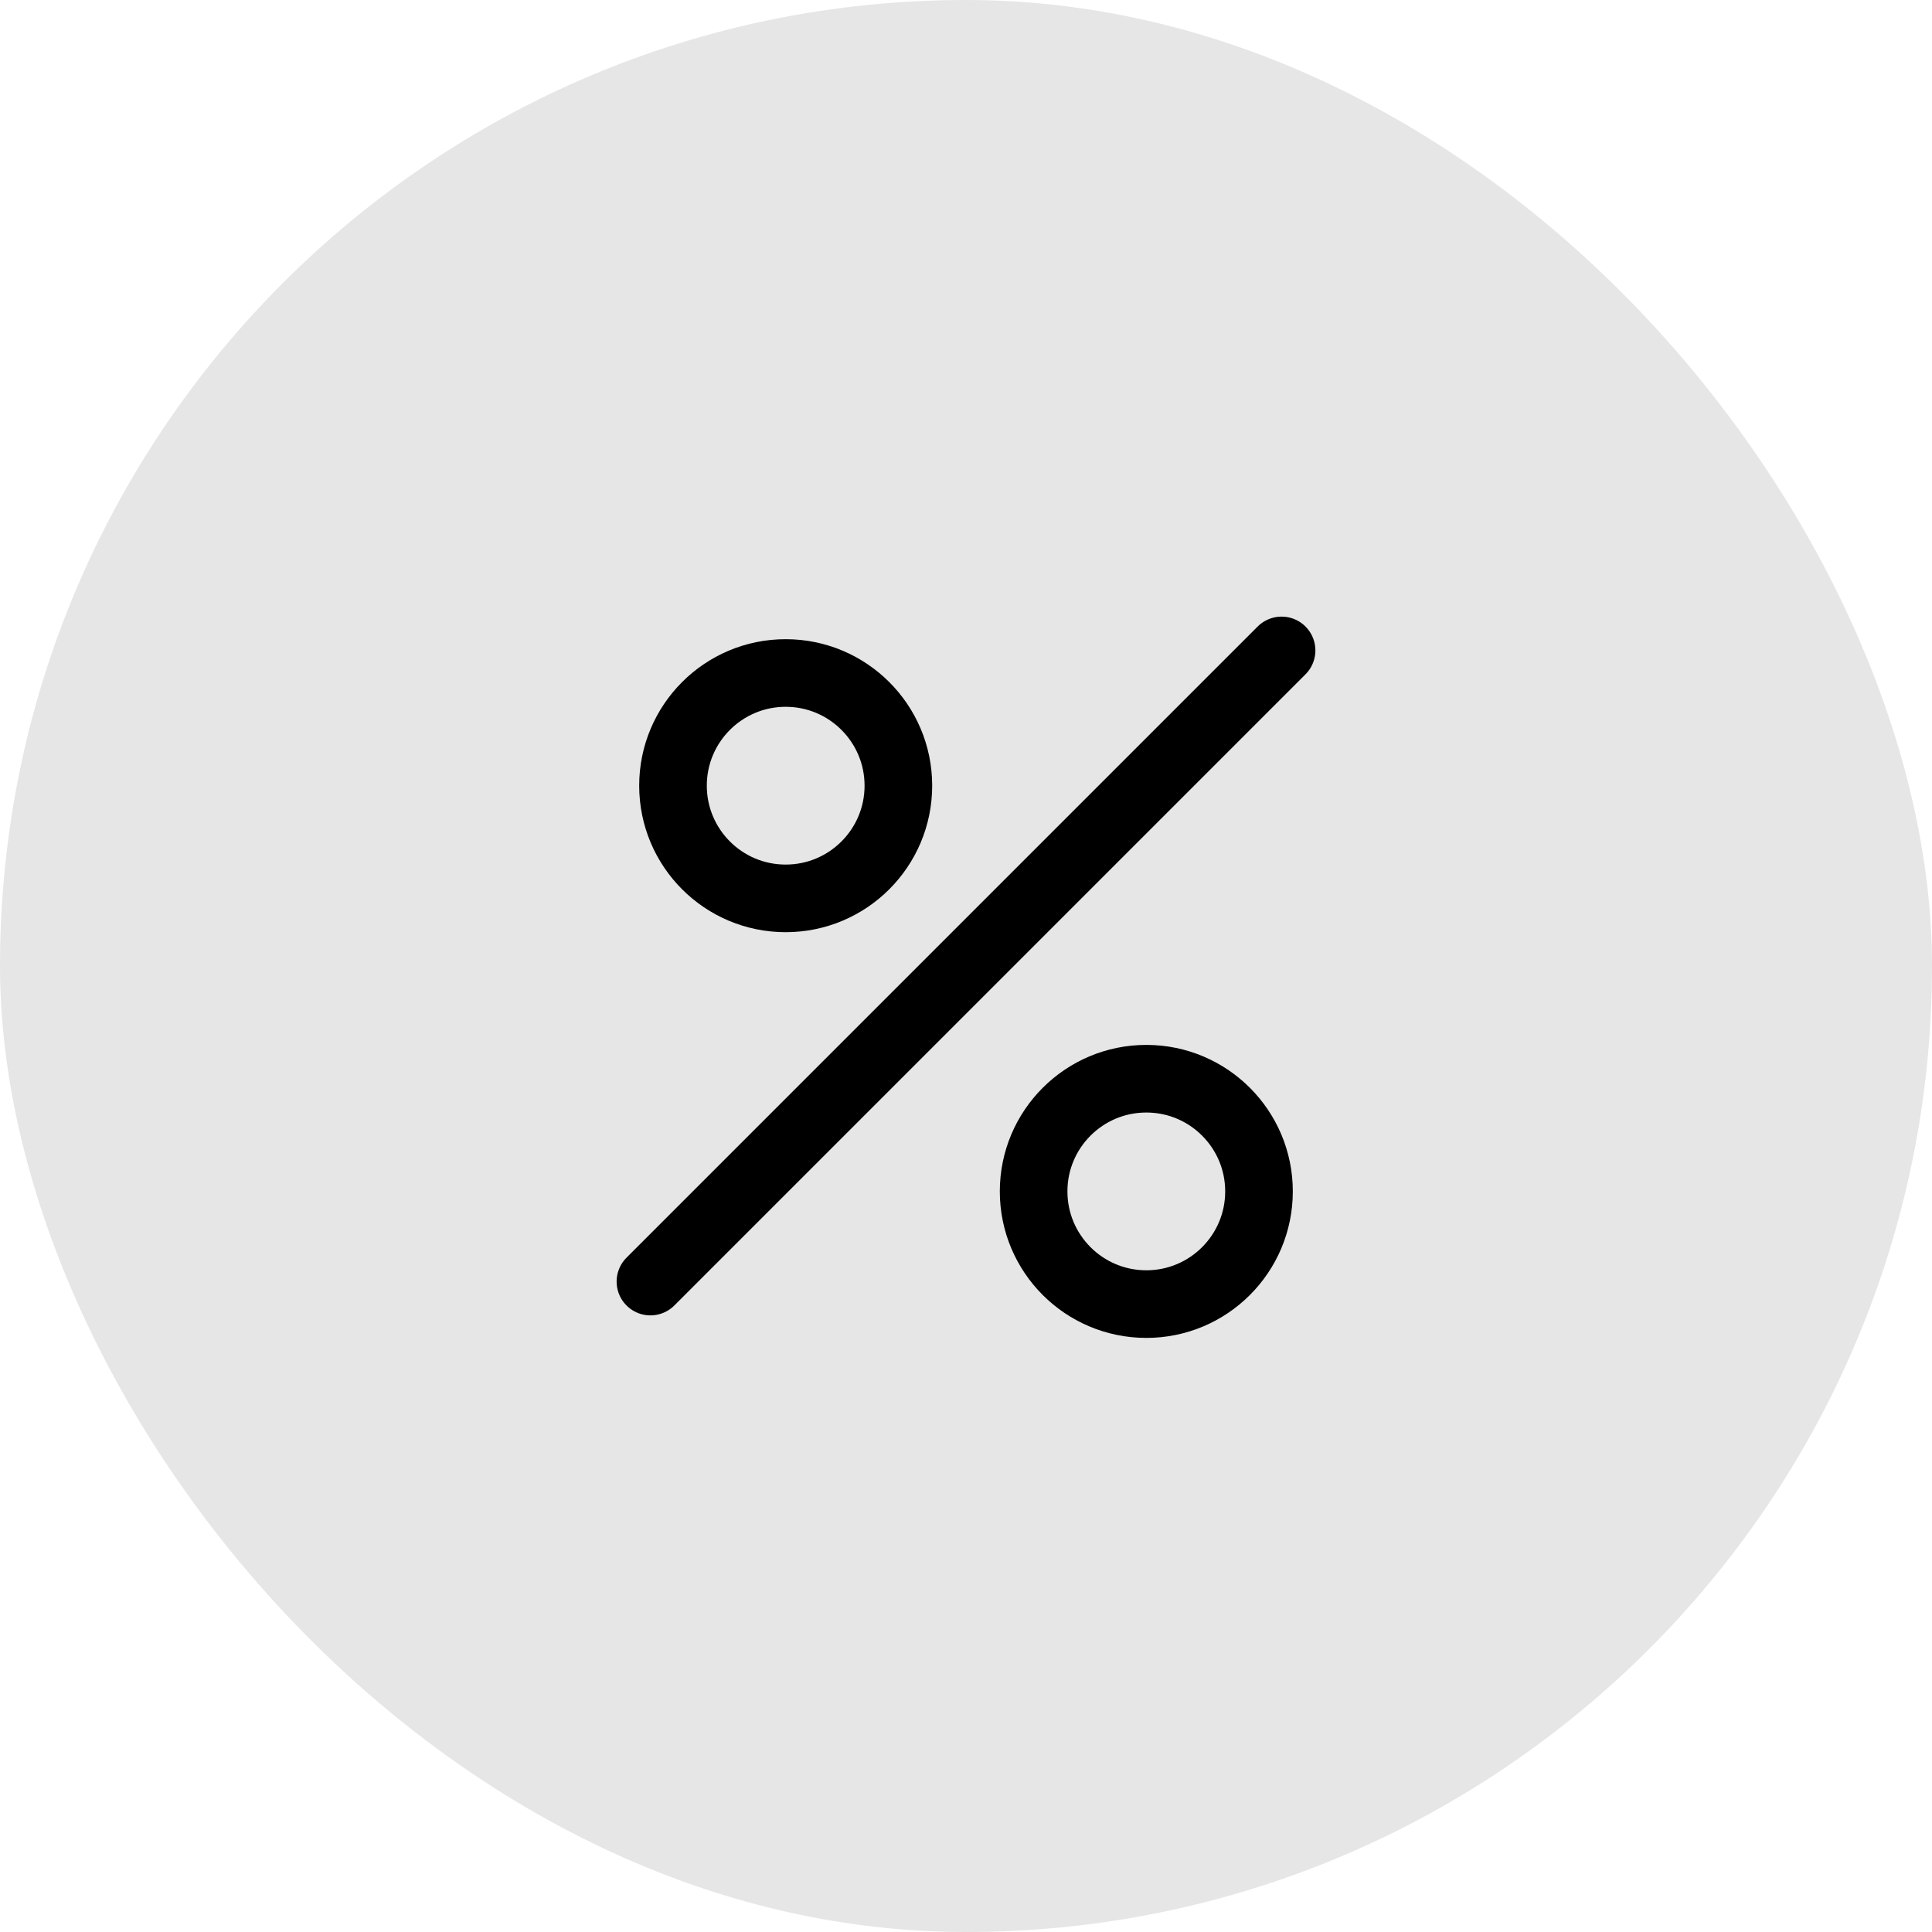
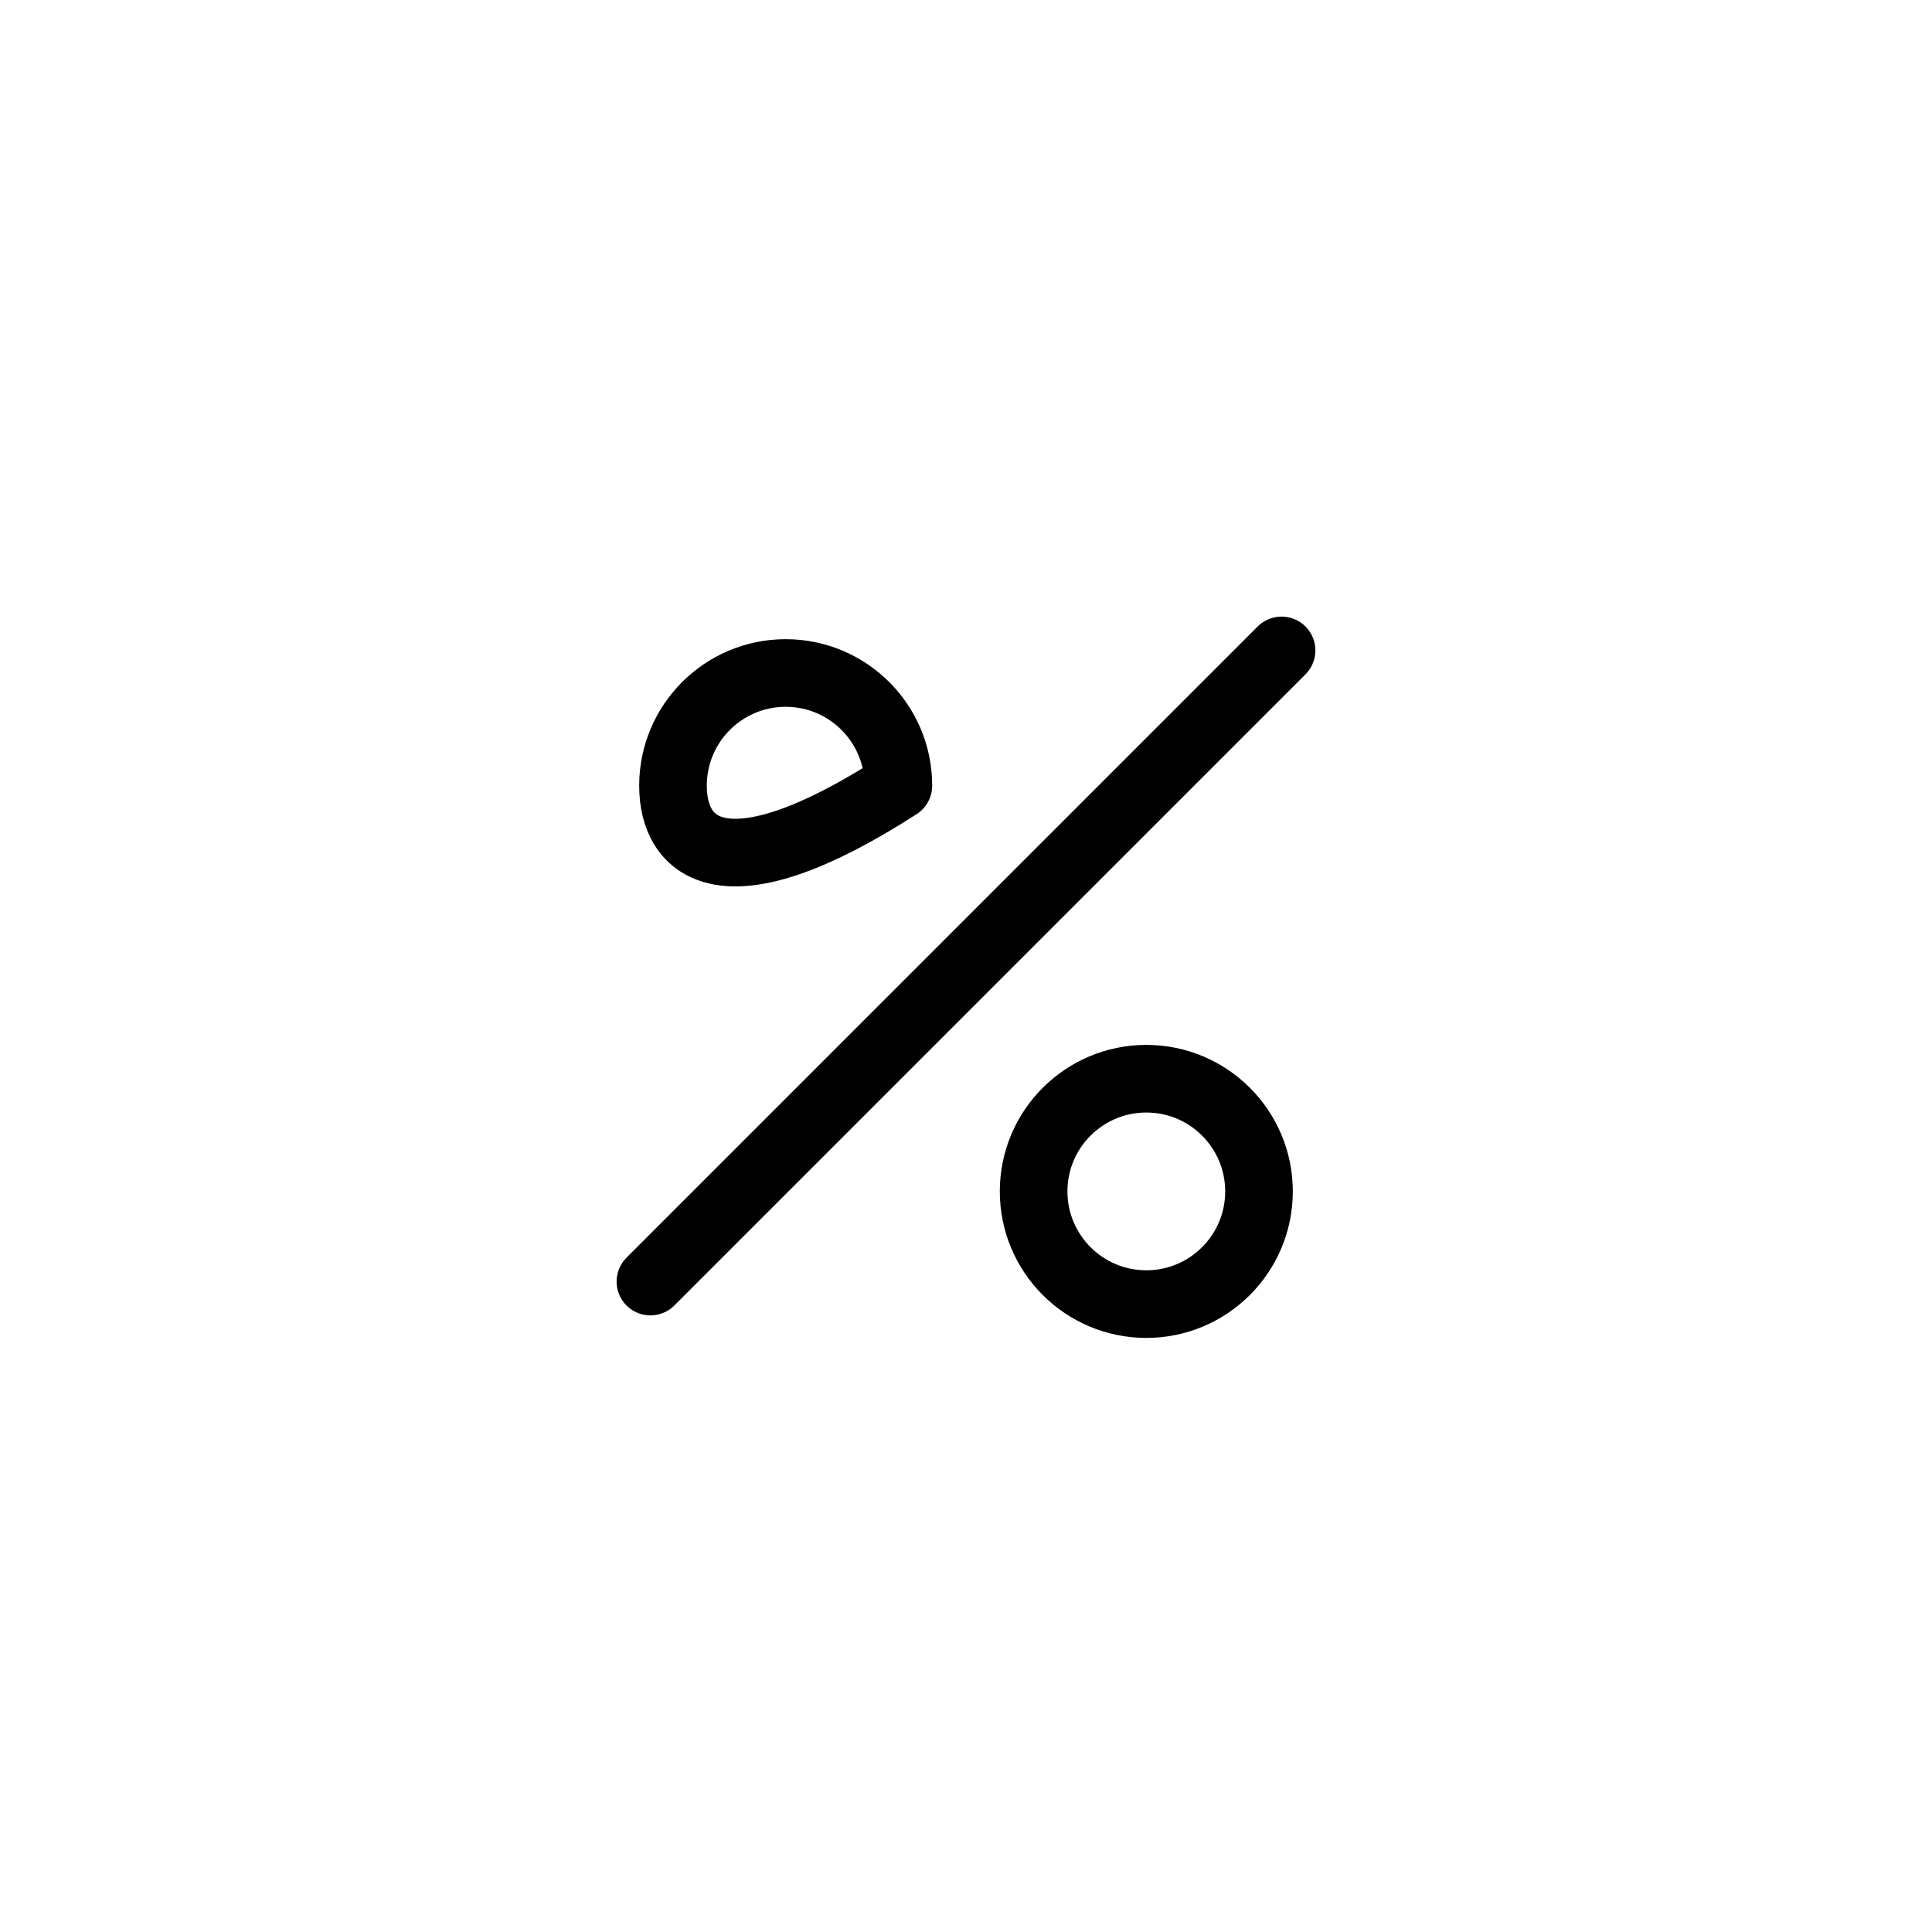
<svg xmlns="http://www.w3.org/2000/svg" width="50" height="50" viewBox="0 0 50 50" fill="none">
  <g id="discounts">
-     <rect width="50" height="50" rx="25" fill="black" fill-opacity="0.1" />
    <g id="icon_53">
-       <path id="vector" d="M16.833 33.167L33.167 16.833M20.333 17.417C21.944 17.417 23.25 18.723 23.25 20.333C23.25 21.944 21.944 23.25 20.333 23.25C18.722 23.25 17.417 21.944 17.417 20.333C17.417 18.723 18.722 17.417 20.333 17.417ZM29.667 33.75C31.277 33.75 32.583 32.444 32.583 30.833C32.583 29.223 31.277 27.917 29.667 27.917C28.056 27.917 26.75 29.223 26.75 30.833C26.75 32.444 28.056 33.75 29.667 33.75Z" stroke="black" stroke-width="1.75" stroke-linecap="round" stroke-linejoin="round" />
+       <path id="vector" d="M16.833 33.167L33.167 16.833M20.333 17.417C21.944 17.417 23.25 18.723 23.25 20.333C18.722 23.25 17.417 21.944 17.417 20.333C17.417 18.723 18.722 17.417 20.333 17.417ZM29.667 33.75C31.277 33.75 32.583 32.444 32.583 30.833C32.583 29.223 31.277 27.917 29.667 27.917C28.056 27.917 26.75 29.223 26.75 30.833C26.75 32.444 28.056 33.75 29.667 33.75Z" stroke="black" stroke-width="1.75" stroke-linecap="round" stroke-linejoin="round" />
    </g>
  </g>
</svg>